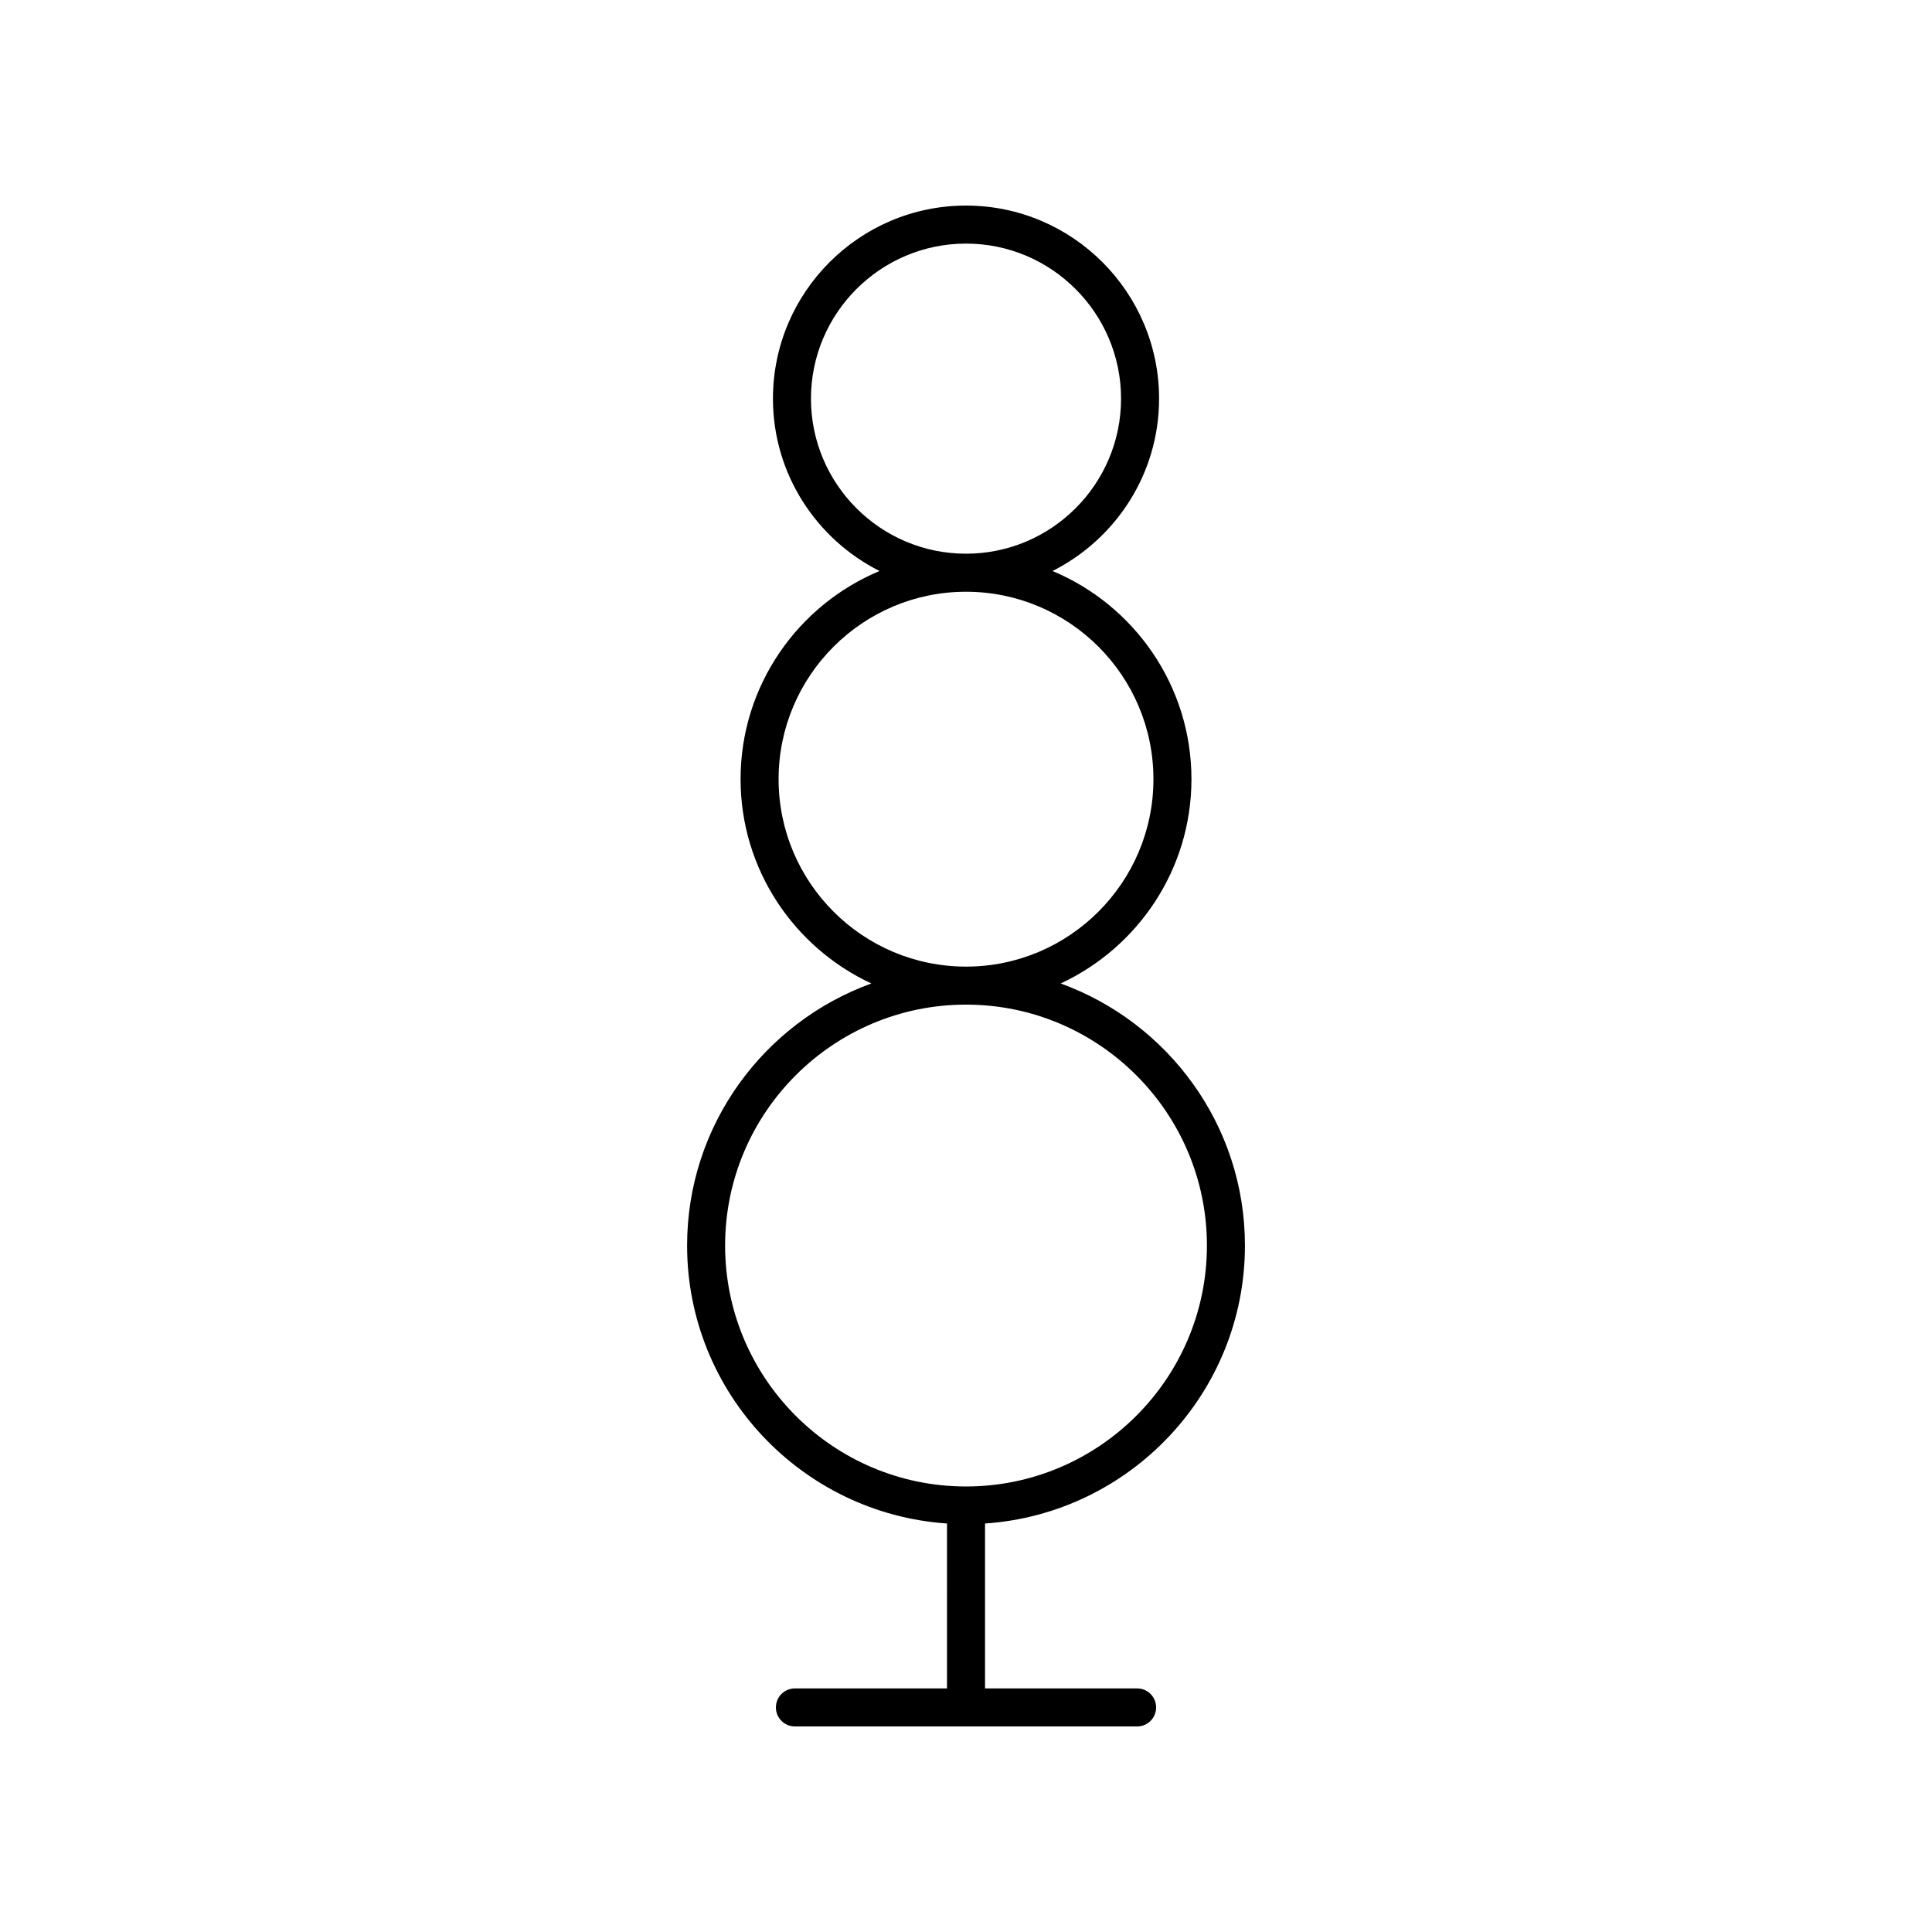
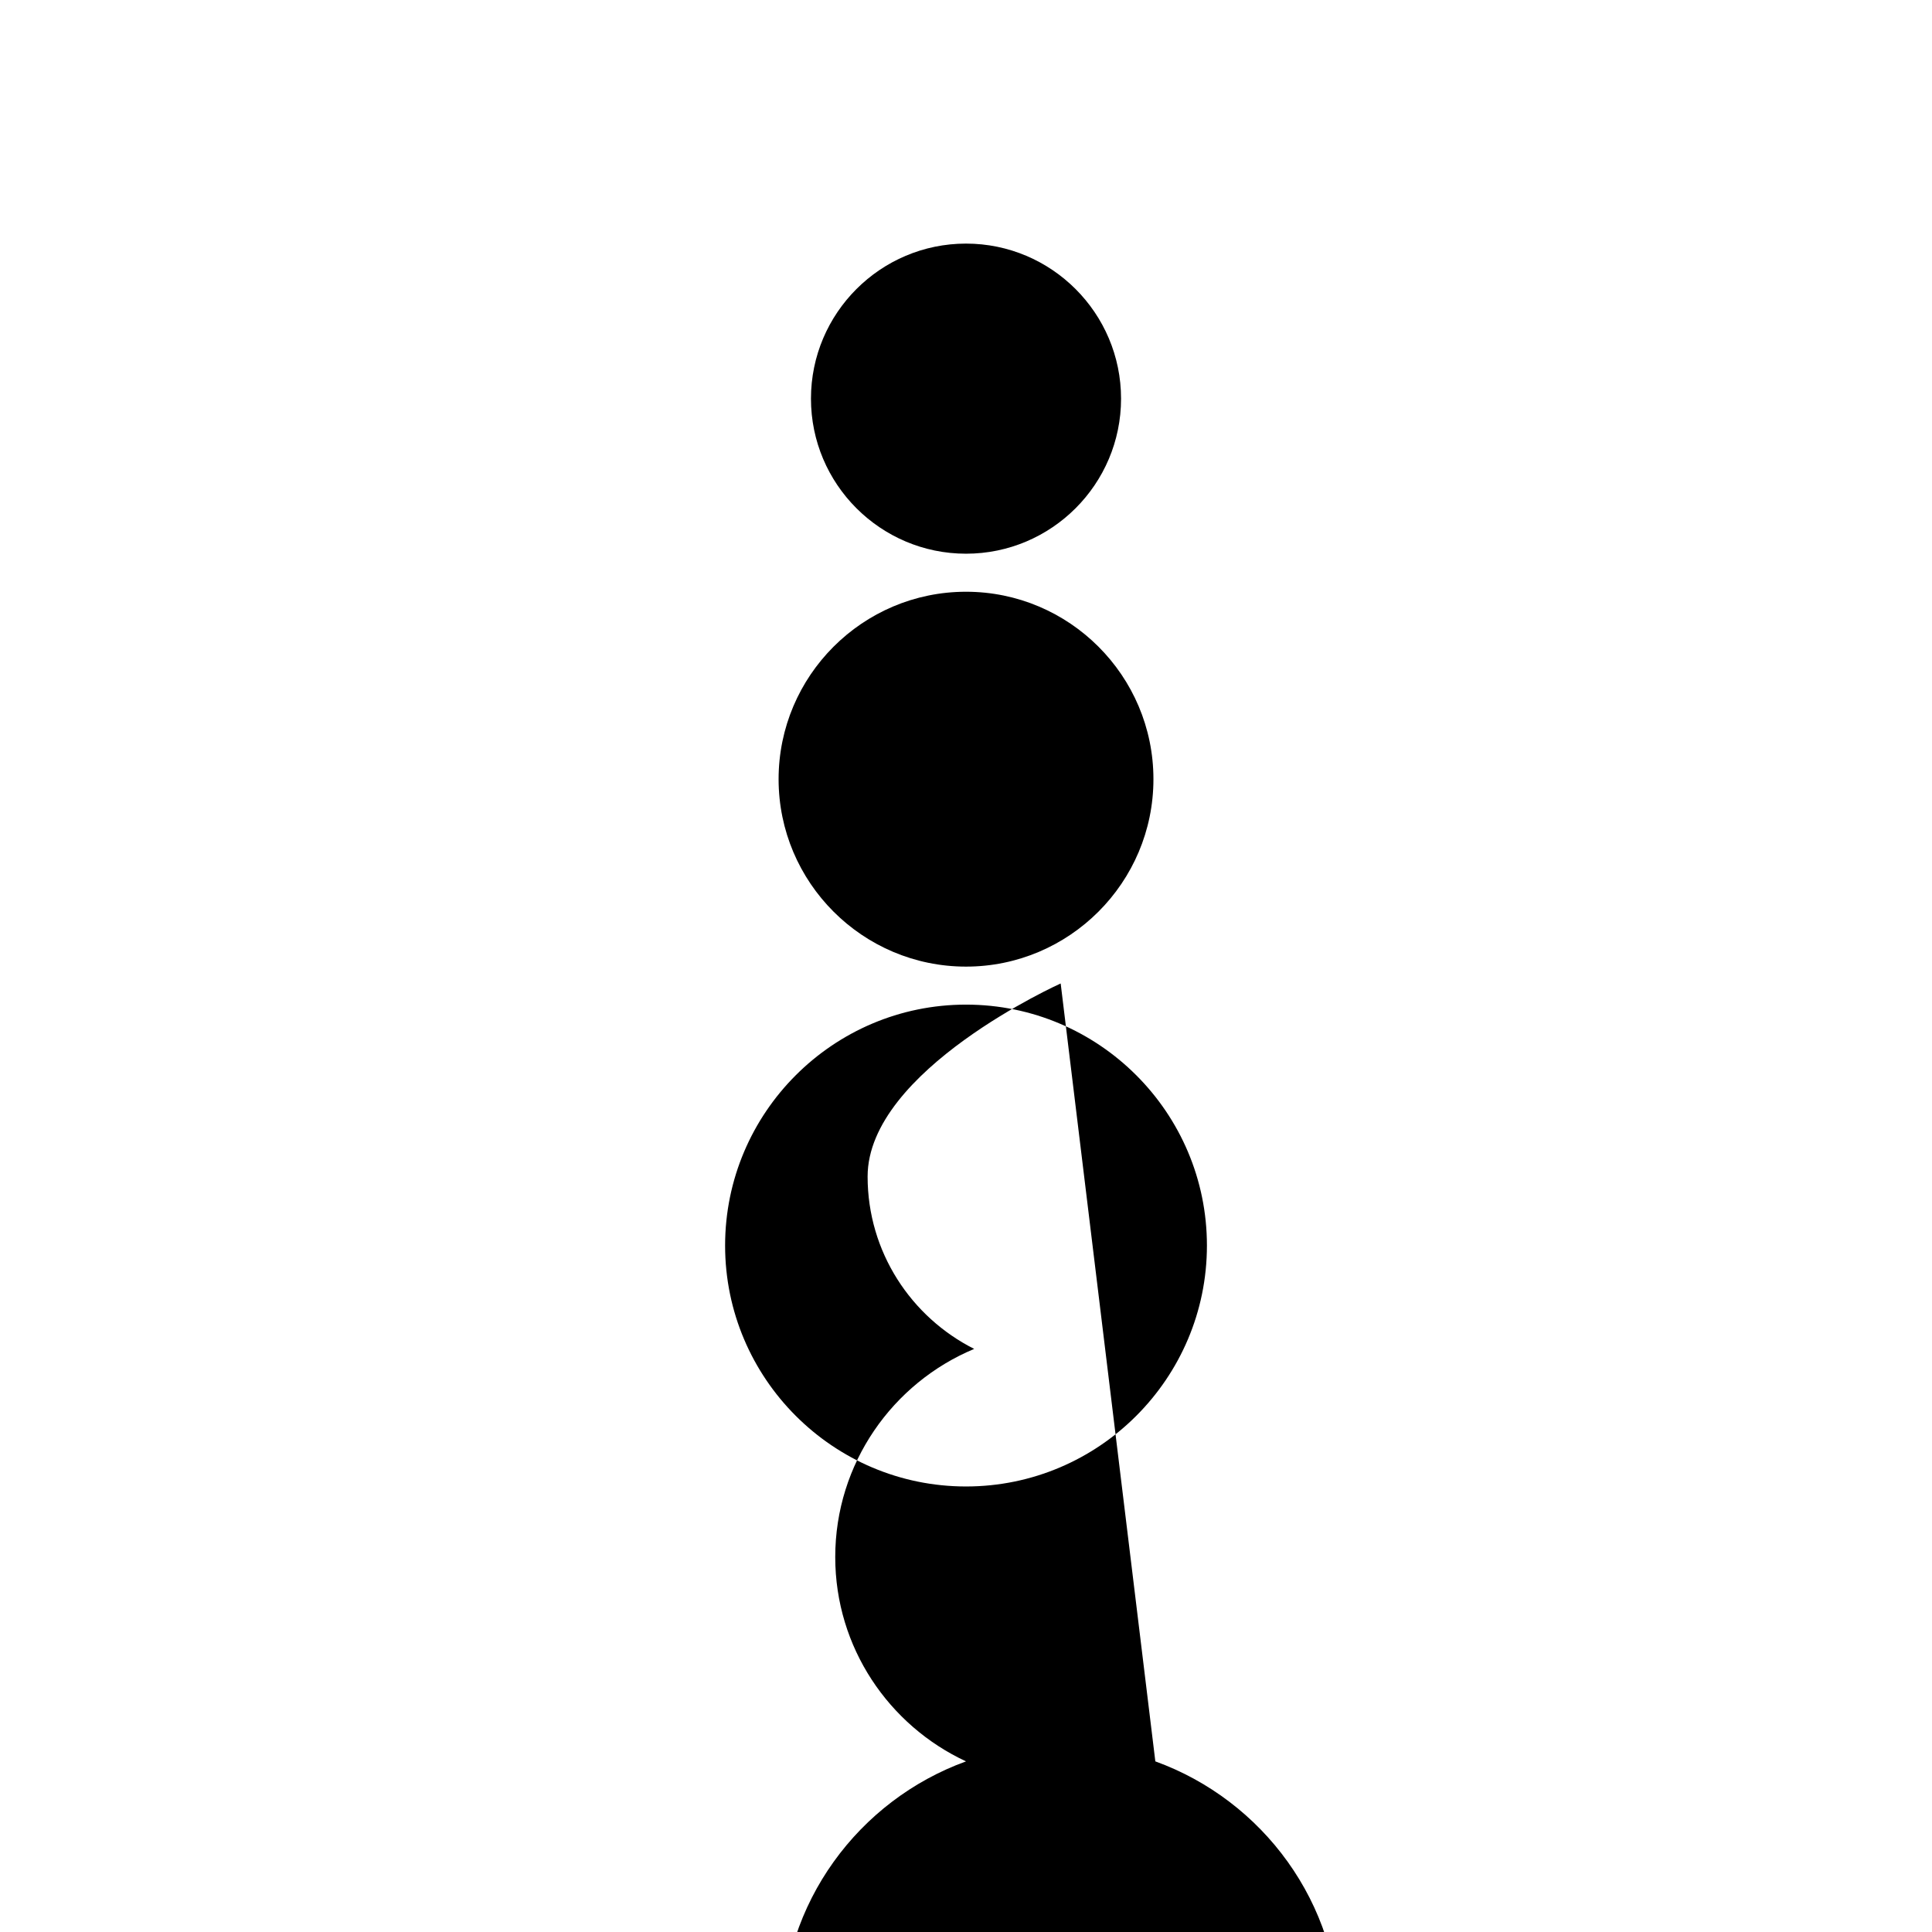
<svg xmlns="http://www.w3.org/2000/svg" fill="#000000" width="800px" height="800px" version="1.1" viewBox="144 144 512 512">
-   <path d="m425.09 404.63c20.43-9.508 34.656-30.176 34.656-54.148 0-24.824-15.223-46.148-36.82-55.16 16.719-8.426 28.242-25.711 28.242-45.676-0.004-28.219-22.953-51.168-51.164-51.168s-51.164 22.953-51.164 51.168c0 19.965 11.52 37.25 28.242 45.676-21.598 9.012-36.82 30.336-36.82 55.16 0 23.977 14.227 44.645 34.656 54.148-28.426 10.309-48.828 37.504-48.828 69.445 0 39.062 30.473 71.059 68.879 73.668l-0.004 43.703h-40.305c-2.785 0-5.039 2.254-5.039 5.039s2.254 5.039 5.039 5.039h90.688c2.785 0 5.039-2.254 5.039-5.039s-2.254-5.039-5.039-5.039h-40.305v-43.703c38.406-2.609 68.879-34.605 68.879-73.668 0-31.941-20.402-59.137-48.832-69.445zm-66.176-154.98c0-22.66 18.434-41.094 41.09-41.094s41.086 18.434 41.086 41.094c0 22.656-18.43 41.086-41.086 41.086s-41.09-18.43-41.09-41.086zm-8.578 100.84c0-27.391 22.281-49.672 49.668-49.672s49.668 22.281 49.668 49.672c0 27.387-22.285 49.672-49.668 49.672-27.387 0-49.668-22.285-49.668-49.672zm49.668 187.44c-35.203 0-63.844-28.641-63.844-63.848s28.641-63.848 63.844-63.848 63.844 28.641 63.844 63.848c-0.004 35.207-28.641 63.848-63.844 63.848z" />
+   <path d="m425.09 404.63s-51.164 22.953-51.164 51.168c0 19.965 11.52 37.25 28.242 45.676-21.598 9.012-36.82 30.336-36.82 55.16 0 23.977 14.227 44.645 34.656 54.148-28.426 10.309-48.828 37.504-48.828 69.445 0 39.062 30.473 71.059 68.879 73.668l-0.004 43.703h-40.305c-2.785 0-5.039 2.254-5.039 5.039s2.254 5.039 5.039 5.039h90.688c2.785 0 5.039-2.254 5.039-5.039s-2.254-5.039-5.039-5.039h-40.305v-43.703c38.406-2.609 68.879-34.605 68.879-73.668 0-31.941-20.402-59.137-48.832-69.445zm-66.176-154.98c0-22.66 18.434-41.094 41.09-41.094s41.086 18.434 41.086 41.094c0 22.656-18.43 41.086-41.086 41.086s-41.09-18.43-41.09-41.086zm-8.578 100.84c0-27.391 22.281-49.672 49.668-49.672s49.668 22.281 49.668 49.672c0 27.387-22.285 49.672-49.668 49.672-27.387 0-49.668-22.285-49.668-49.672zm49.668 187.44c-35.203 0-63.844-28.641-63.844-63.848s28.641-63.848 63.844-63.848 63.844 28.641 63.844 63.848c-0.004 35.207-28.641 63.848-63.844 63.848z" />
</svg>